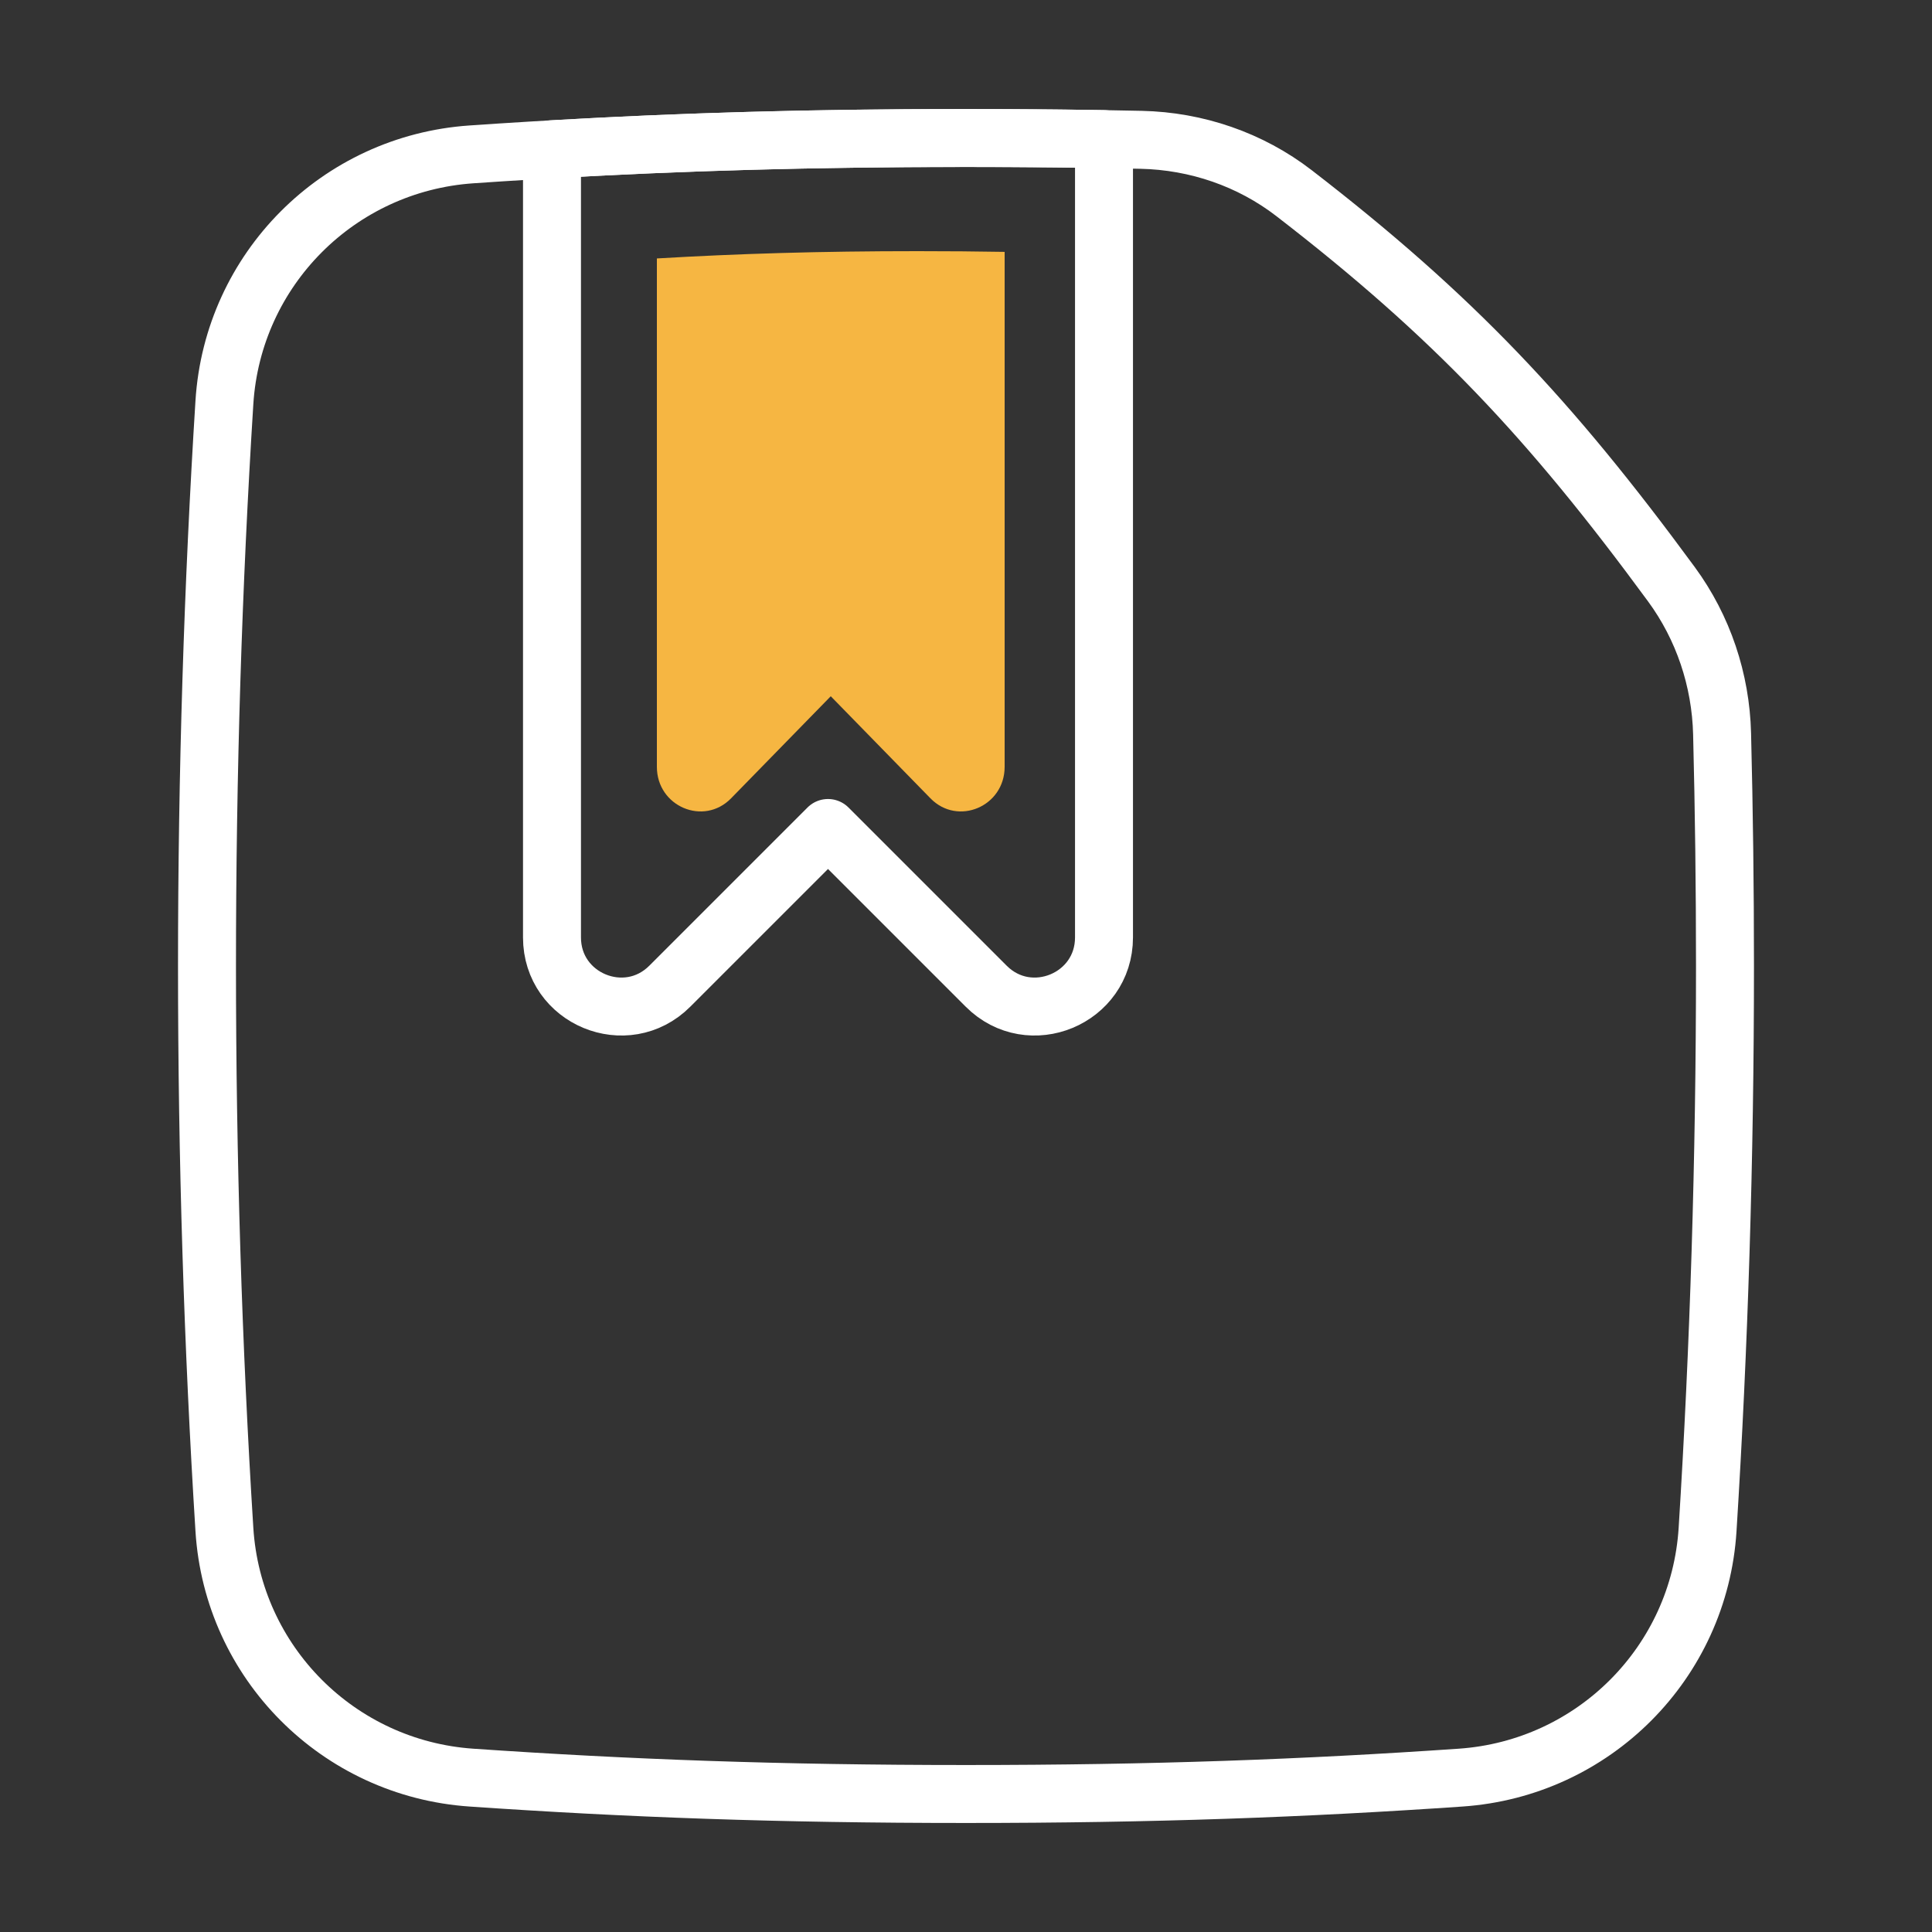
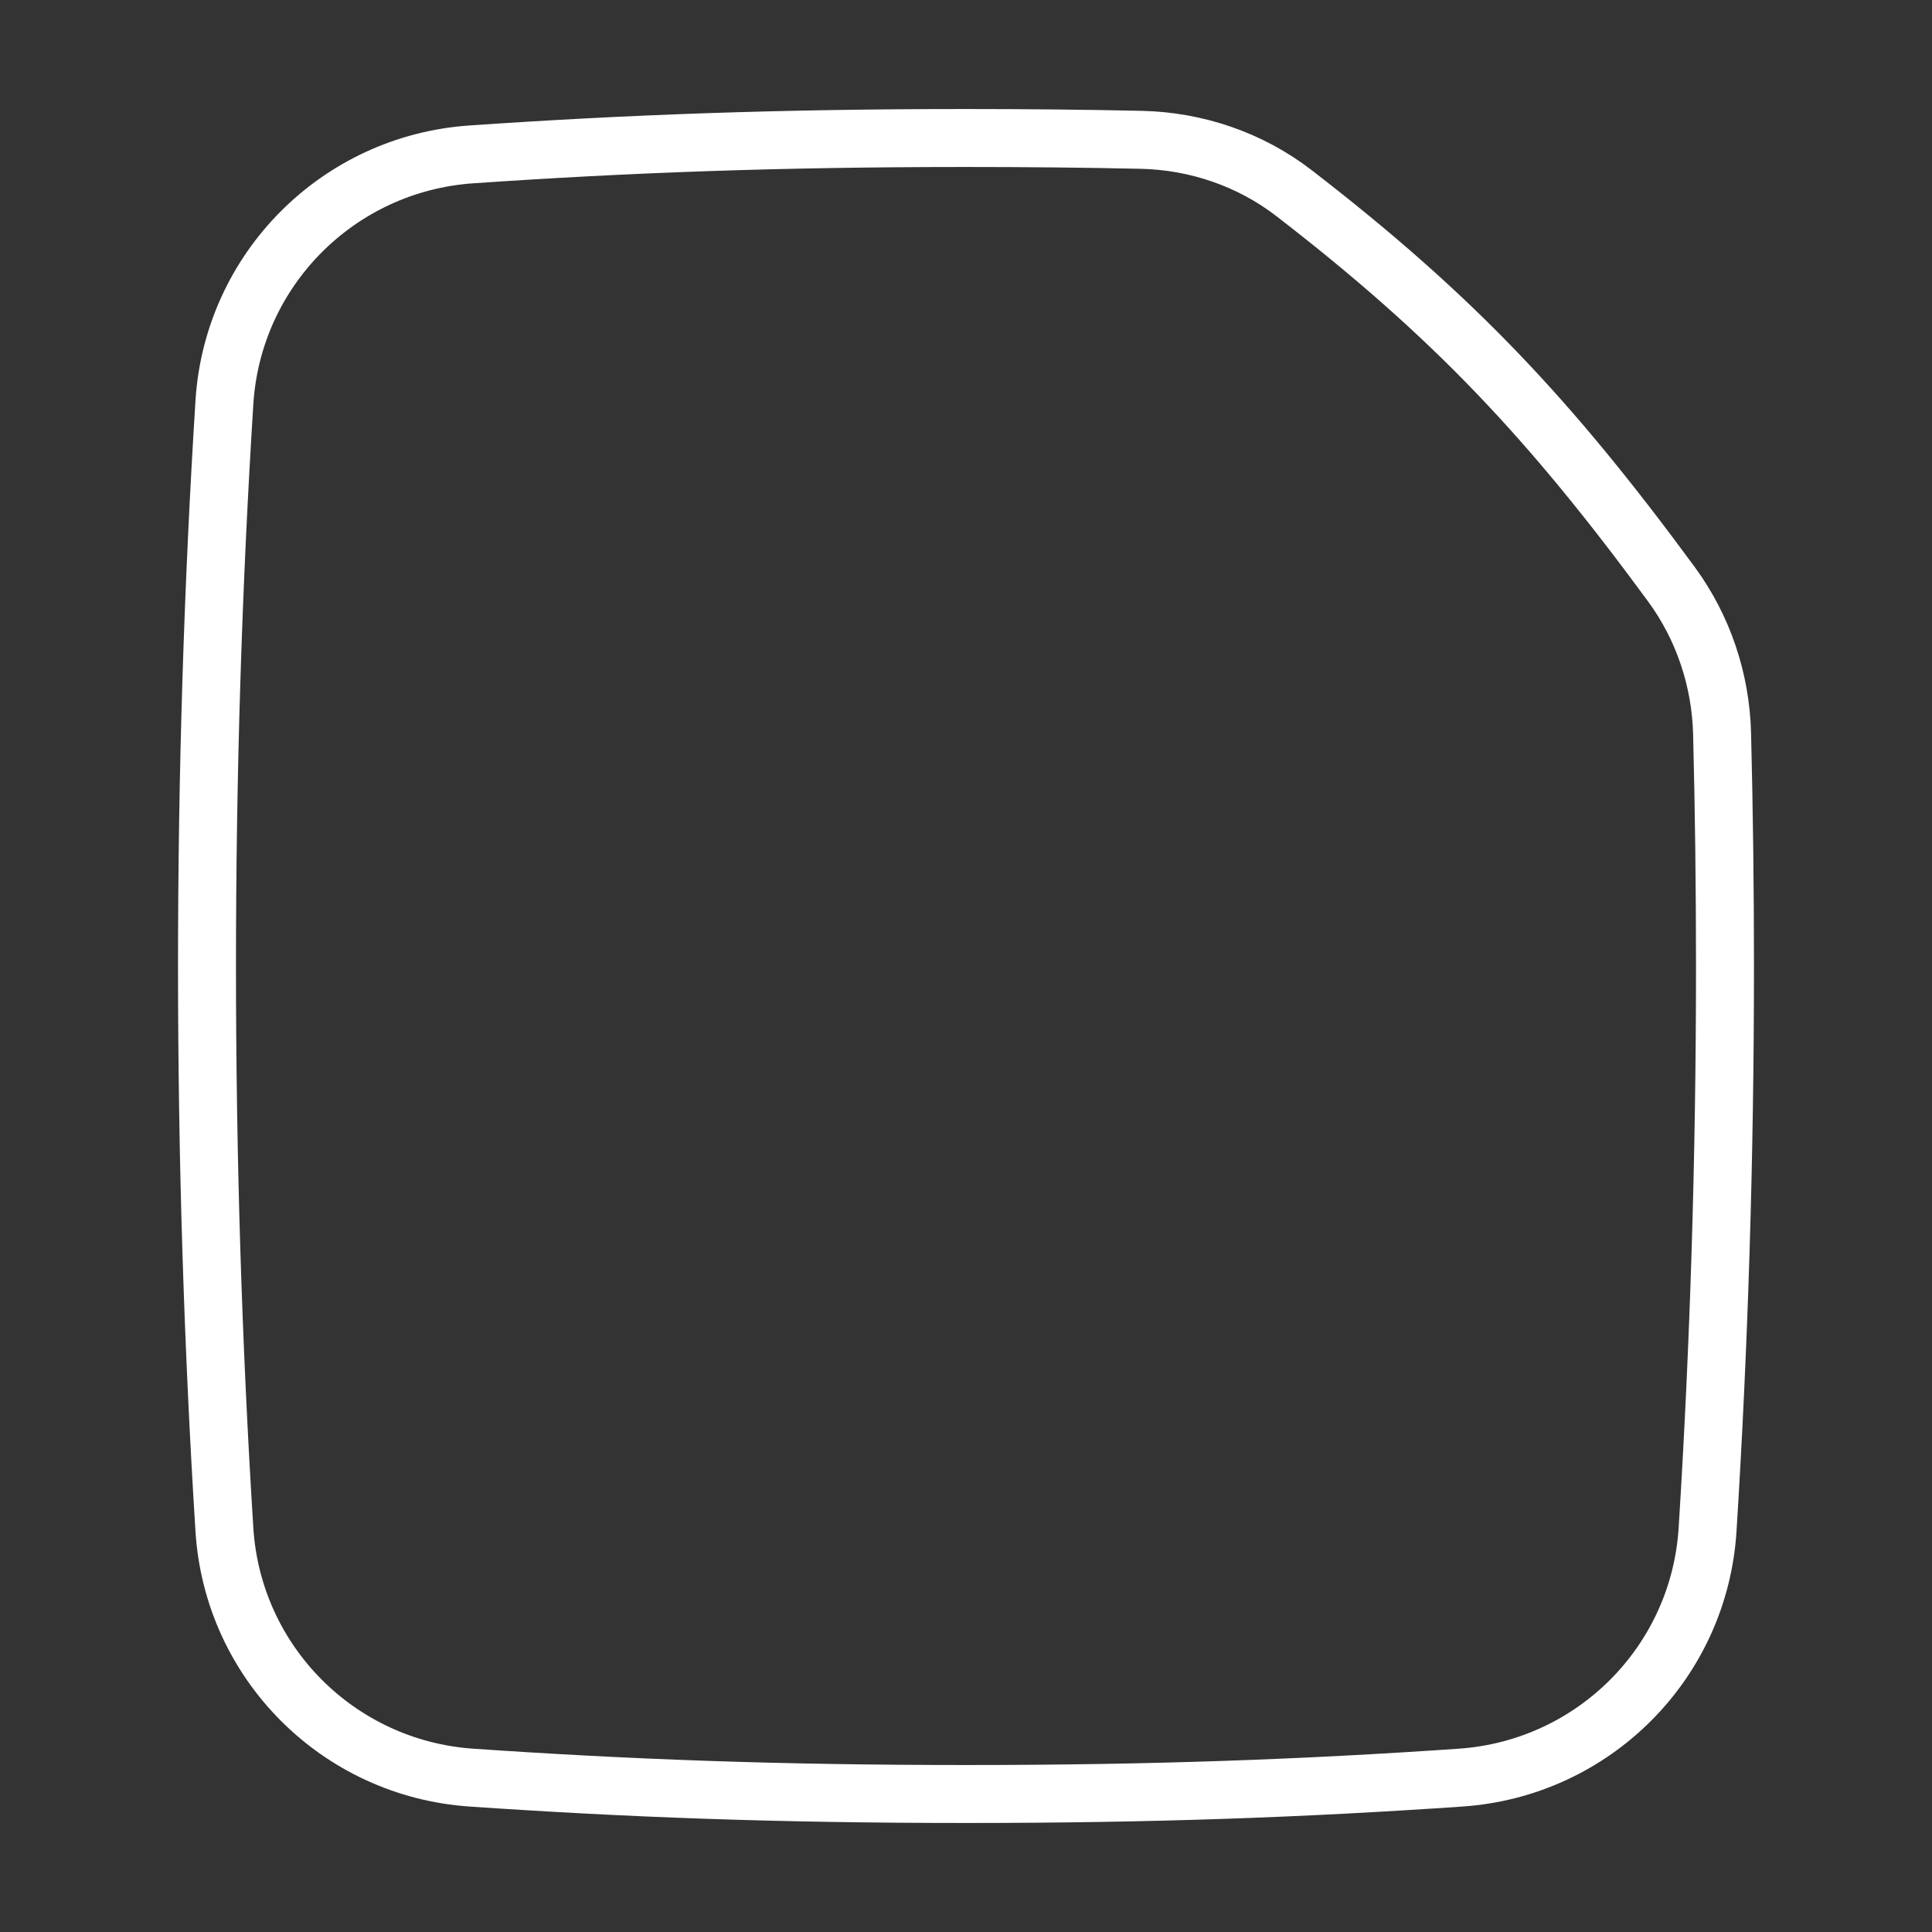
<svg xmlns="http://www.w3.org/2000/svg" width="100" height="100" viewBox="0 0 100 100" fill="none">
  <rect x="0" y="0" width="100" height="100" fill="#333333" stroke="none" />
  <path d="M88.384 79.17C88.975 69.755 89.285 59.998 89.285 50C89.285 45.951 89.235 41.941 89.135 37.978C89.065 35.193 88.161 32.487 86.513 30.242C80.231 21.684 75.227 16.364 66.979 9.998C64.712 8.249 61.931 7.3 59.069 7.237C56.199 7.175 53.201 7.143 50 7.143C40.307 7.143 32.489 7.435 24.397 7.991C17.514 8.464 12.048 13.944 11.615 20.83C11.024 30.245 10.714 40.002 10.714 50C10.714 59.998 11.024 69.755 11.615 79.17C12.048 86.056 17.514 91.536 24.397 92.009C32.489 92.565 40.307 92.857 50 92.857C59.692 92.857 67.511 92.565 75.602 92.009C82.485 91.536 87.952 86.056 88.384 79.17Z" stroke="white" stroke-width="3" />
-   <path d="M28.571 7.727V48.521C28.571 51.703 32.418 53.296 34.668 51.046L42.857 42.857L51.046 51.046C53.296 53.296 57.143 51.703 57.143 48.521V7.2C54.861 7.162 52.493 7.143 50 7.143C41.979 7.143 35.242 7.343 28.571 7.727Z" stroke="white" stroke-width="3" stroke-linejoin="round" />
-   <path d="M34 13.377V39.691C34 41.744 36.424 42.772 37.841 41.321L43 36.038L48.159 41.321C49.576 42.772 52 41.744 52 39.691V13.037C50.563 13.012 49.07 13 47.5 13C42.447 13 38.202 13.129 34 13.377Z" fill="#F6B642" />
</svg>